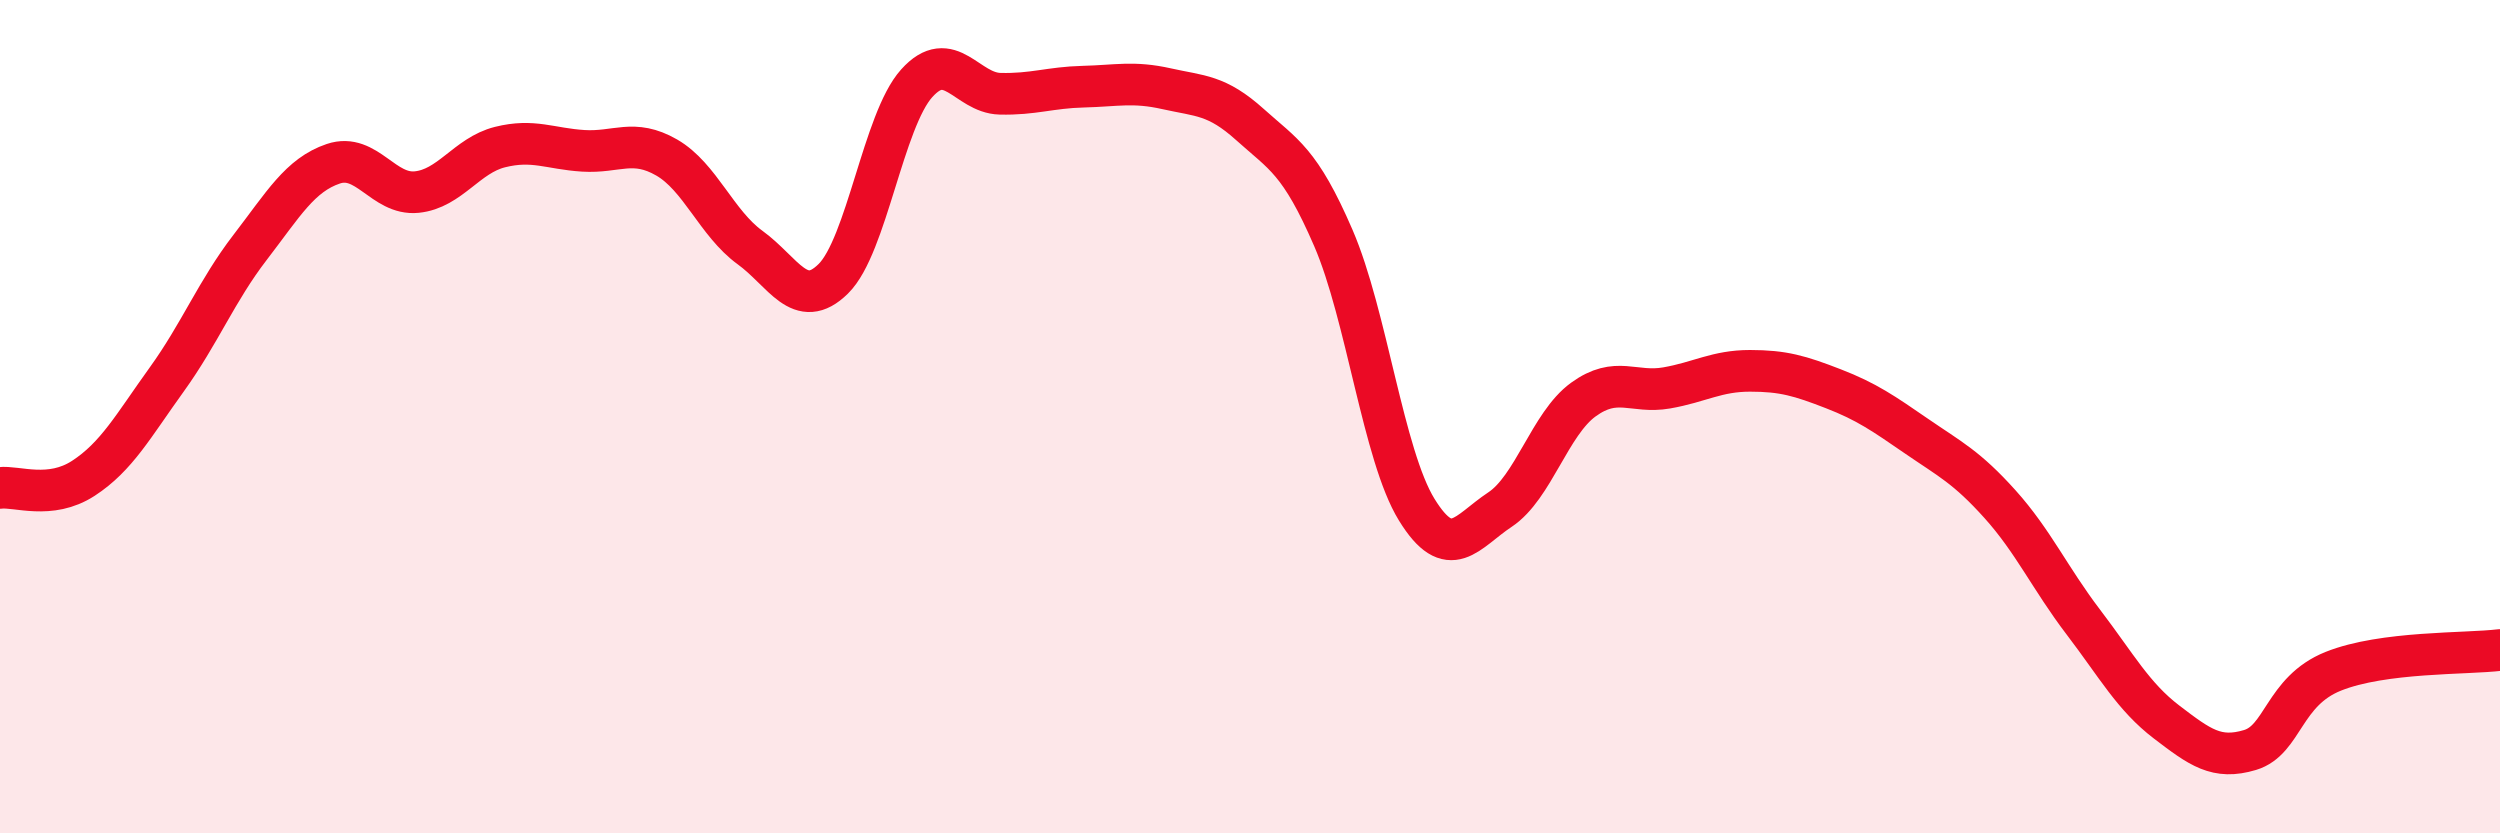
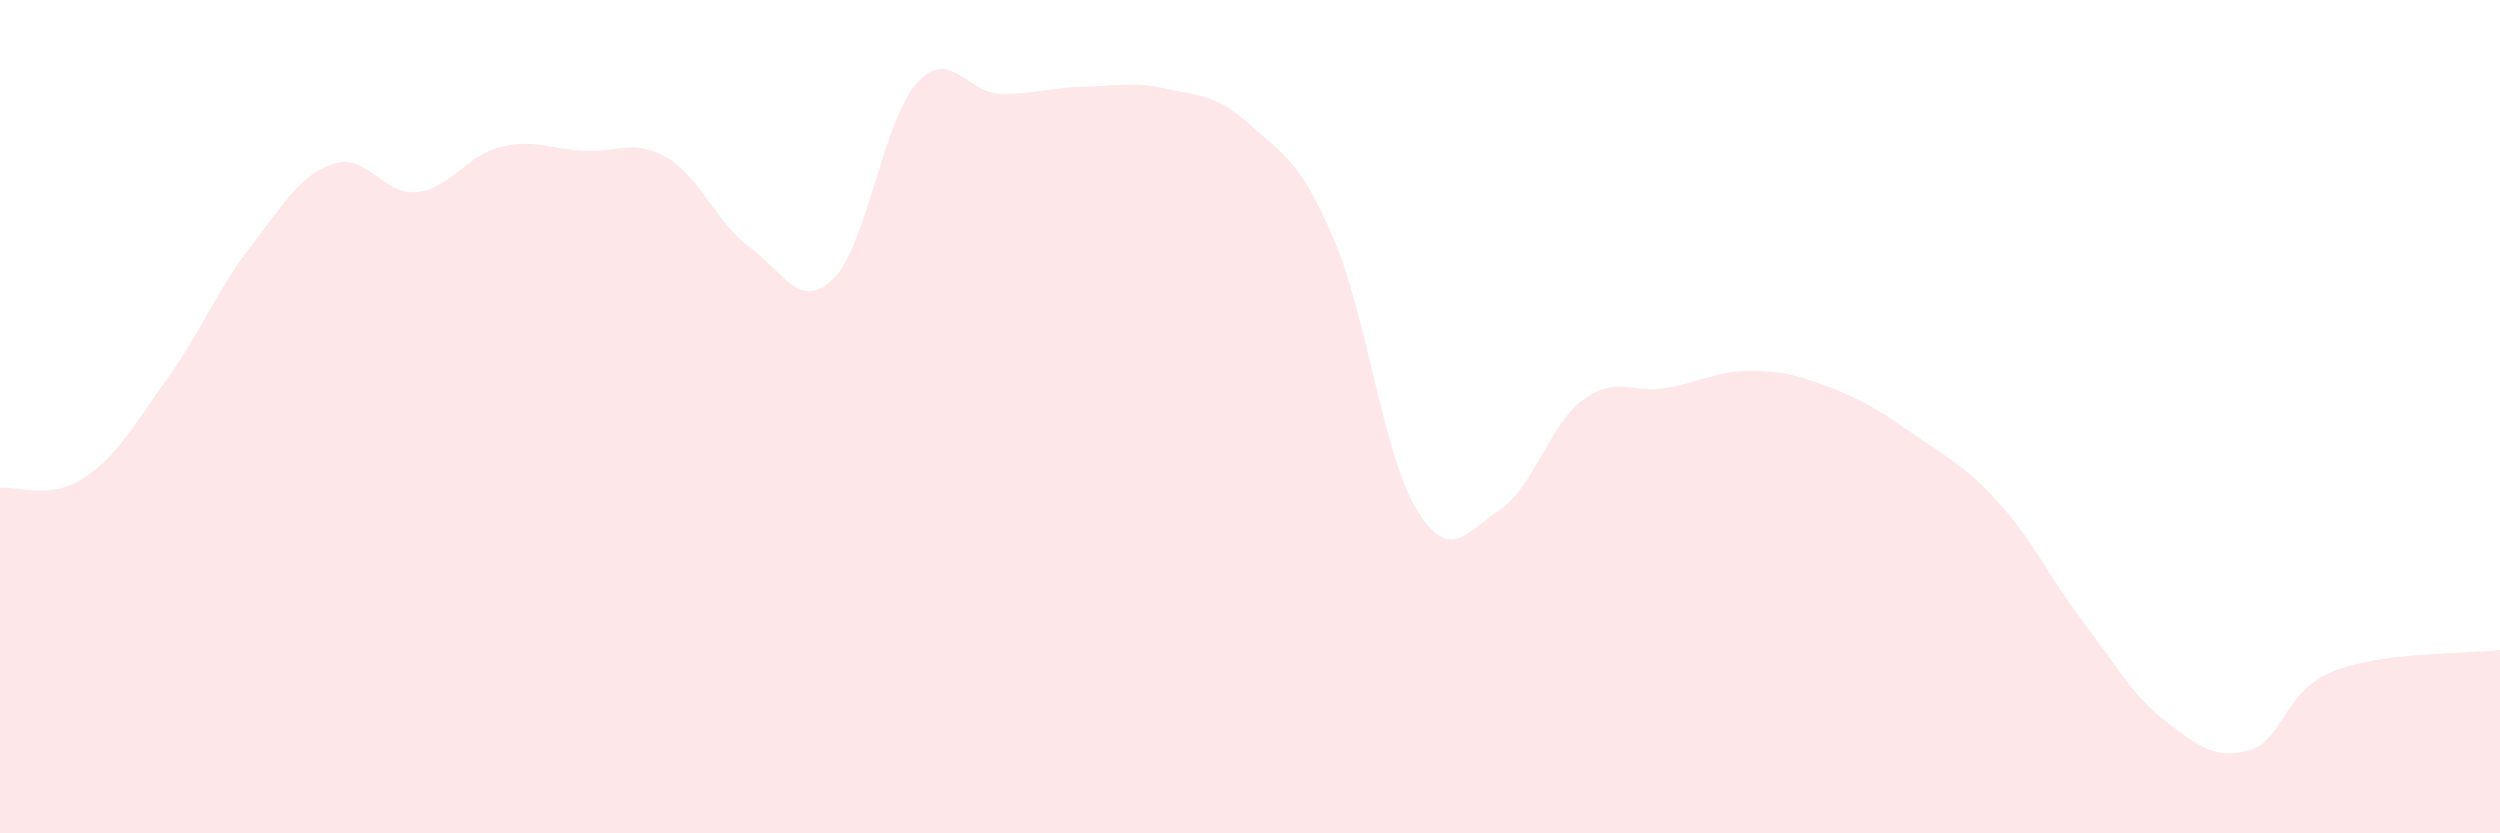
<svg xmlns="http://www.w3.org/2000/svg" width="60" height="20" viewBox="0 0 60 20">
  <path d="M 0,11.71 C 0.4,11.66 1.2,12 2,11.48 C 2.8,10.96 3.2,10.22 4,9.11 C 4.8,8 5.2,6.98 6,5.94 C 6.8,4.9 7.2,4.2 8,3.93 C 8.8,3.66 9.2,4.69 10,4.61 C 10.8,4.53 11.2,3.73 12,3.53 C 12.8,3.33 13.2,3.57 14,3.62 C 14.8,3.67 15.2,3.32 16,3.78 C 16.8,4.24 17.2,5.36 18,5.94 C 18.8,6.52 19.2,7.48 20,6.69 C 20.8,5.9 21.2,2.89 22,2 C 22.8,1.11 23.2,2.23 24,2.25 C 24.8,2.27 25.2,2.1 26,2.08 C 26.8,2.06 27.2,1.95 28,2.13 C 28.8,2.31 29.2,2.27 30,2.99 C 30.8,3.71 31.2,3.86 32,5.71 C 32.8,7.56 33.2,10.93 34,12.23 C 34.8,13.53 35.2,12.76 36,12.23 C 36.8,11.7 37.2,10.17 38,9.59 C 38.8,9.01 39.2,9.45 40,9.31 C 40.8,9.17 41.2,8.9 42,8.9 C 42.8,8.9 43.2,9.02 44,9.33 C 44.8,9.64 45.2,9.92 46,10.47 C 46.8,11.02 47.2,11.21 48,12.1 C 48.8,12.99 49.2,13.88 50,14.93 C 50.8,15.98 51.2,16.72 52,17.33 C 52.8,17.94 53.2,18.24 54,18 C 54.8,17.76 54.8,16.59 56,16.11 C 57.2,15.63 59.2,15.7 60,15.6L60 20L0 20Z" fill="#EB0A25" opacity="0.1" stroke-linecap="round" stroke-linejoin="round" />
-   <path d="M 0,11.71 C 0.4,11.66 1.2,12 2,11.48 C 2.8,10.96 3.2,10.22 4,9.11 C 4.8,8 5.2,6.98 6,5.94 C 6.8,4.9 7.2,4.2 8,3.93 C 8.8,3.66 9.2,4.69 10,4.61 C 10.8,4.53 11.2,3.73 12,3.53 C 12.8,3.33 13.2,3.57 14,3.62 C 14.8,3.67 15.2,3.32 16,3.78 C 16.8,4.24 17.2,5.36 18,5.94 C 18.8,6.52 19.2,7.48 20,6.69 C 20.8,5.9 21.2,2.89 22,2 C 22.8,1.11 23.2,2.23 24,2.25 C 24.8,2.27 25.2,2.1 26,2.08 C 26.8,2.06 27.2,1.95 28,2.13 C 28.8,2.31 29.2,2.27 30,2.99 C 30.8,3.71 31.2,3.86 32,5.71 C 32.8,7.56 33.2,10.93 34,12.23 C 34.8,13.53 35.2,12.76 36,12.23 C 36.8,11.7 37.2,10.17 38,9.59 C 38.8,9.01 39.2,9.45 40,9.31 C 40.8,9.17 41.2,8.9 42,8.9 C 42.8,8.9 43.2,9.02 44,9.33 C 44.8,9.64 45.2,9.92 46,10.47 C 46.8,11.02 47.2,11.21 48,12.1 C 48.8,12.99 49.2,13.88 50,14.93 C 50.8,15.98 51.2,16.72 52,17.33 C 52.8,17.94 53.2,18.24 54,18 C 54.8,17.76 54.8,16.59 56,16.11 C 57.2,15.63 59.2,15.7 60,15.6" stroke="#EB0A25" stroke-width="1" fill="none" stroke-linecap="round" stroke-linejoin="round" />
</svg>